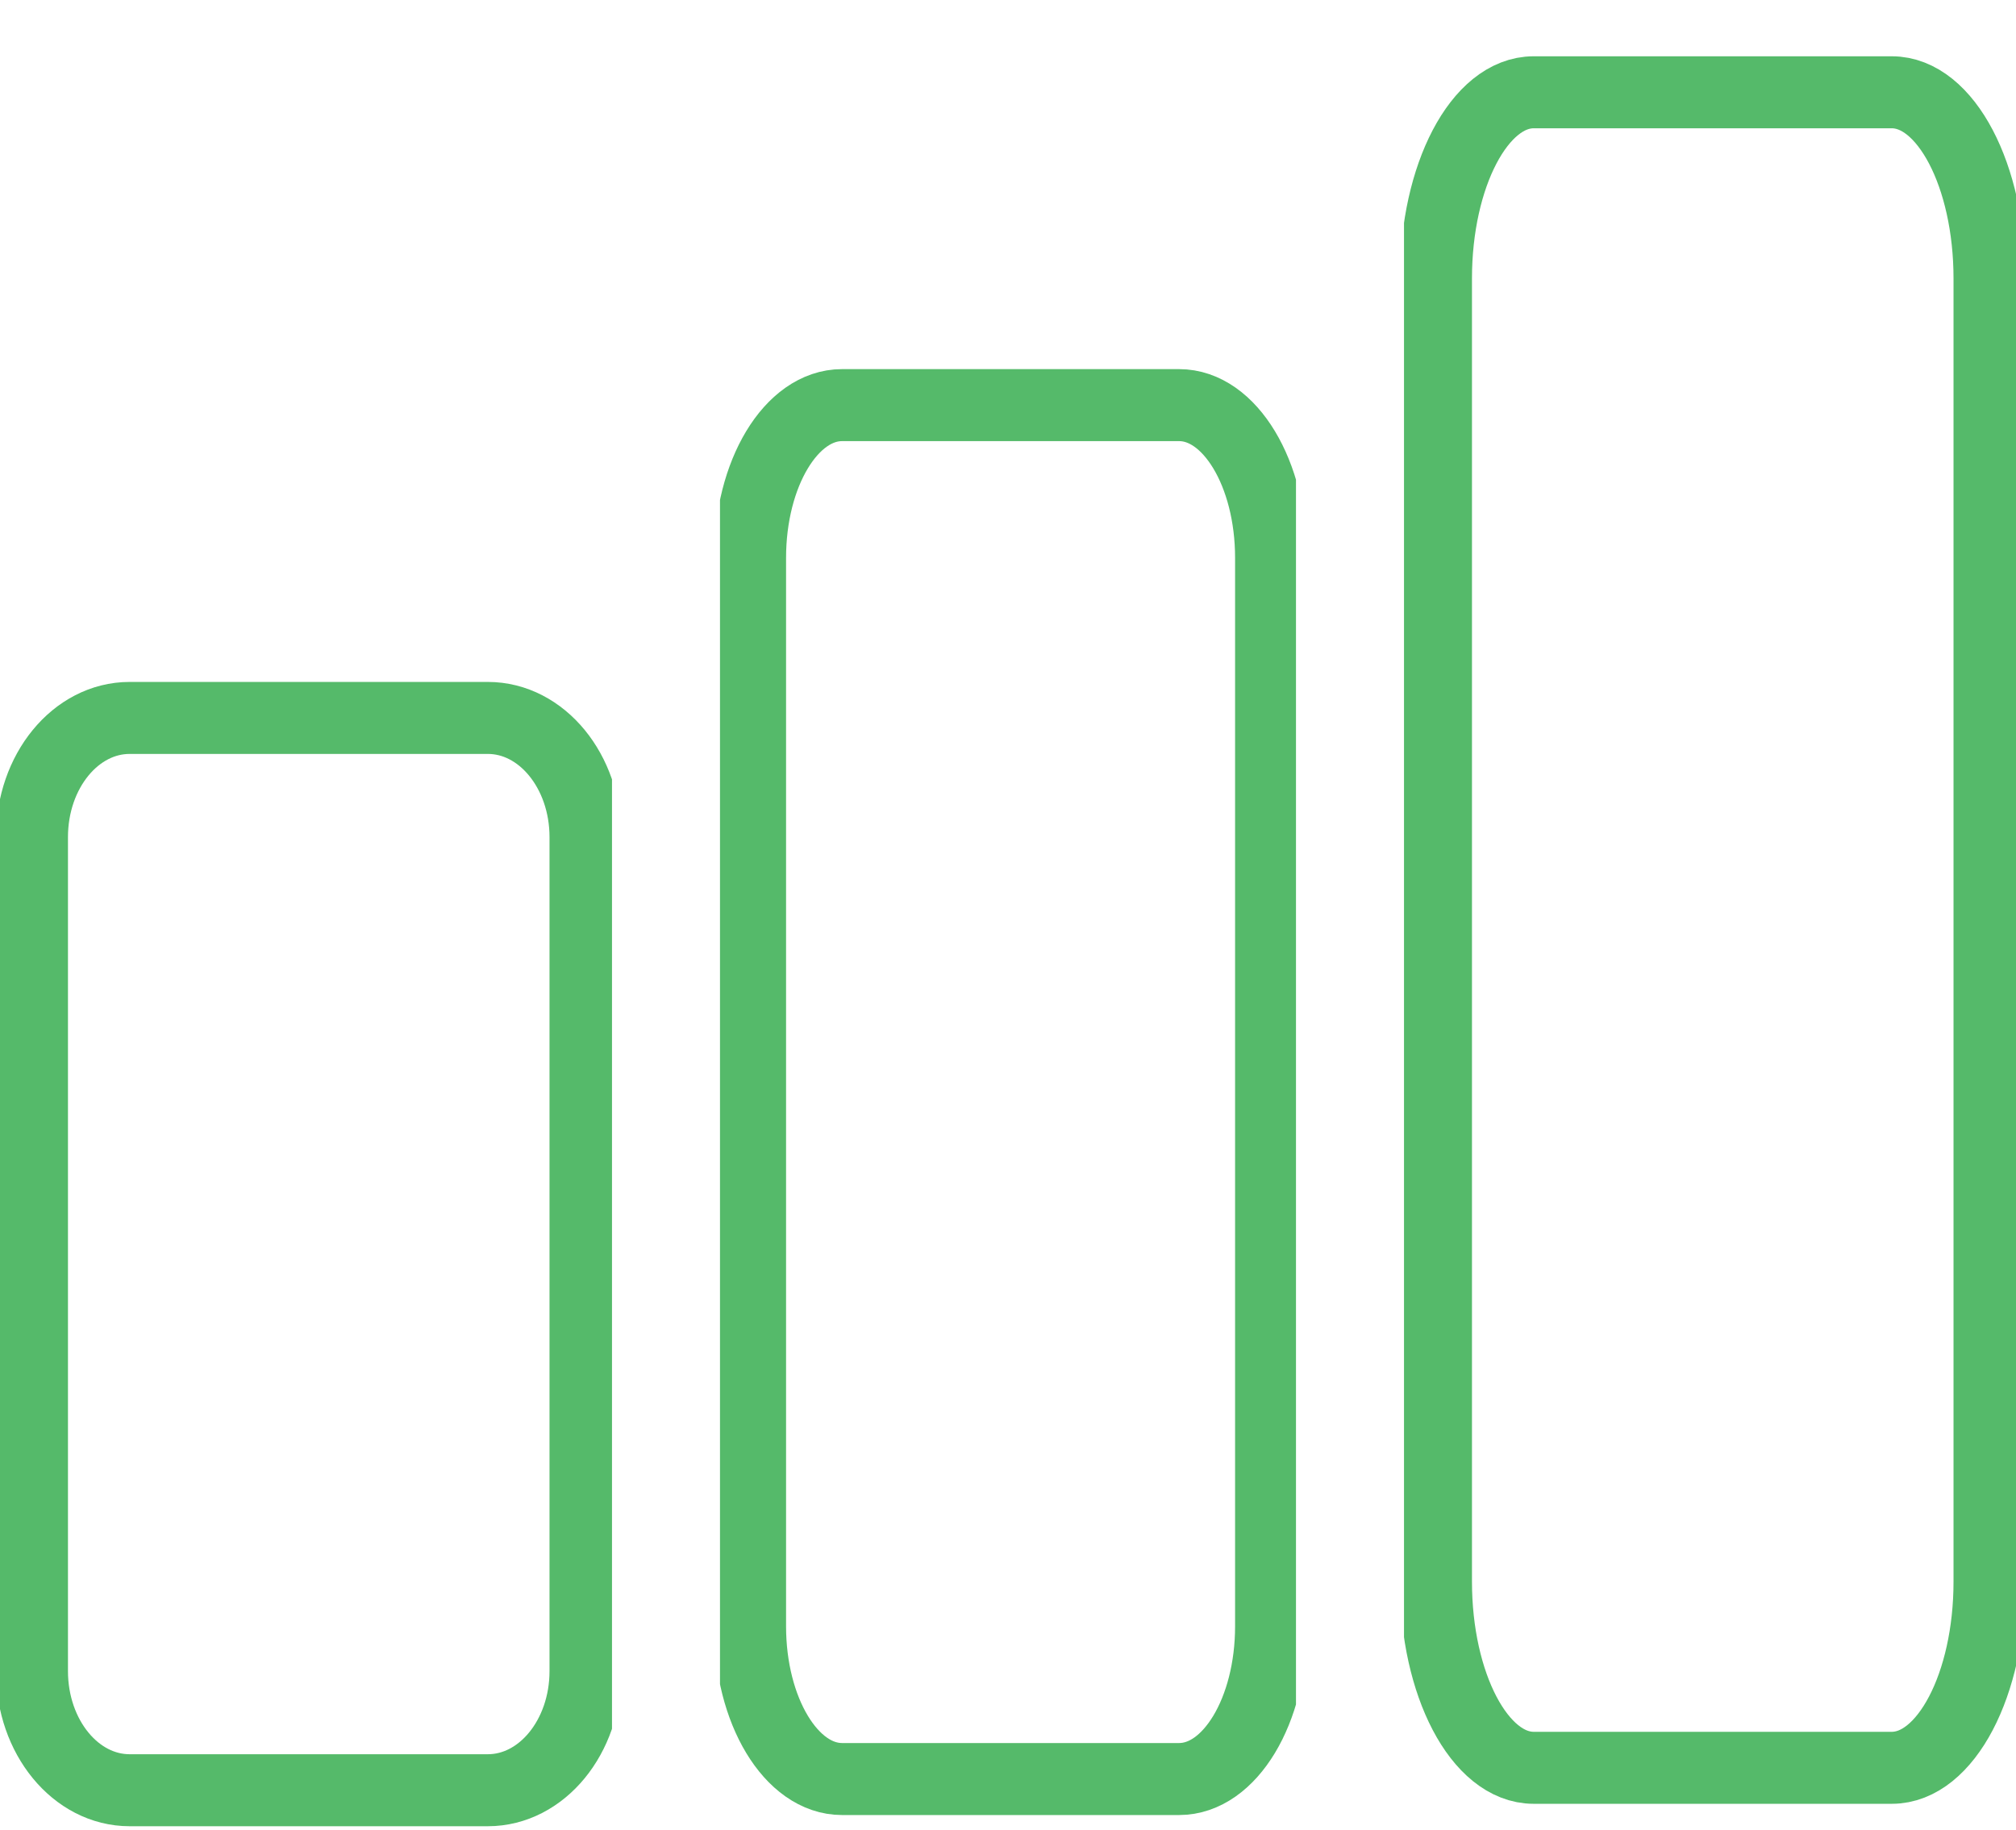
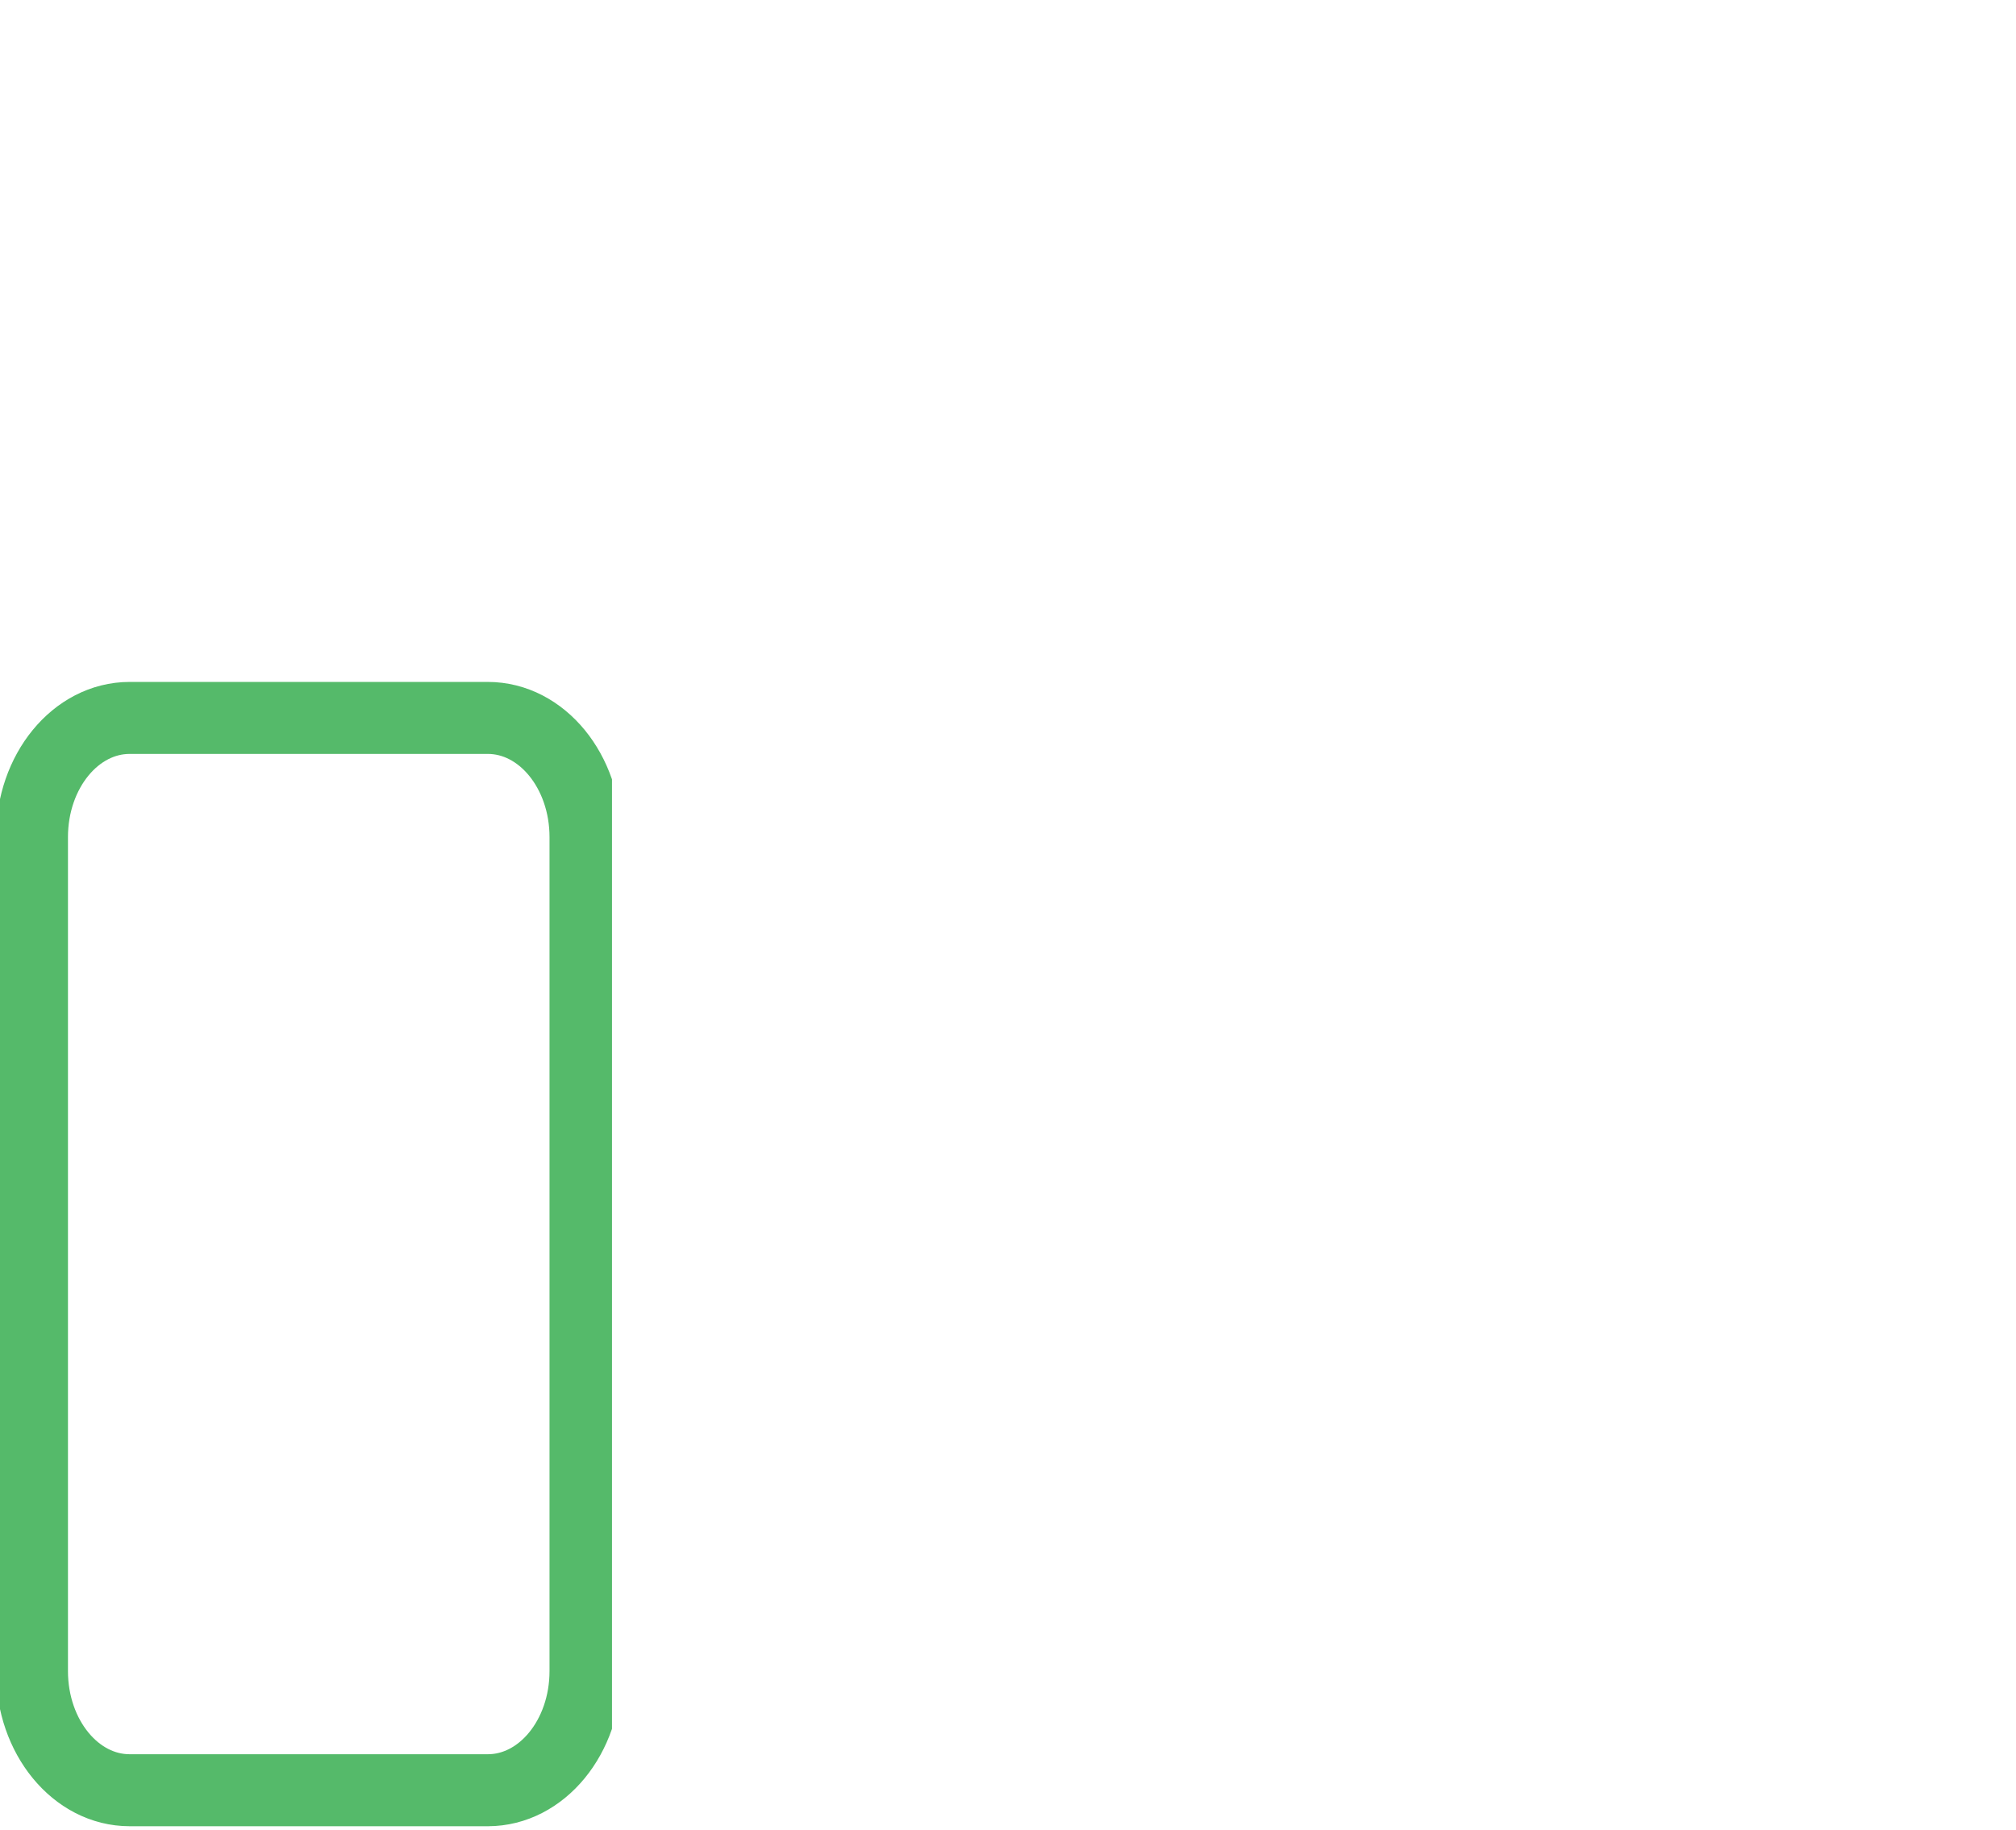
<svg xmlns="http://www.w3.org/2000/svg" width="65" height="59" viewBox="0 0 65 59" fill="none">
  <g clip-path="url(#clip0_2141_1163)">
-     <path d="M15.728 57.712H4.18C2.44 57.712 1.031 55.993 1.031 53.872V26.985C1.031 24.863 2.44 23.144 4.18 23.144H15.728C17.468 23.144 18.878 24.863 18.878 26.985V53.872C18.878 55.993 17.468 57.712 15.728 57.712Z" stroke="#55BA6A" stroke-width="2.321" stroke-linecap="round" stroke-linejoin="round" />
+     <path d="M15.728 57.712H4.18C2.44 57.712 1.031 55.993 1.031 53.872V26.985C1.031 24.863 2.44 23.144 4.18 23.144H15.728C17.468 23.144 18.878 24.863 18.878 26.985V53.872C18.878 55.993 17.468 57.712 15.728 57.712" stroke="#55BA6A" stroke-width="2.321" stroke-linecap="round" stroke-linejoin="round" />
  </g>
  <g clip-path="url(#clip1_2141_1163)">
-     <path d="M38.017 57.351H27.149C25.511 57.351 24.184 55.148 24.184 52.43V17.981C24.184 15.263 25.511 13.06 27.149 13.06H38.017C39.655 13.06 40.982 15.263 40.982 17.981V52.43C40.982 55.148 39.655 57.351 38.017 57.351Z" stroke="#55BA6A" stroke-width="2.321" stroke-linecap="round" stroke-linejoin="round" />
-   </g>
+     </g>
  <g clip-path="url(#clip2_2141_1163)">
-     <path d="M60.996 56.989H49.448C47.709 56.989 46.299 54.302 46.299 50.988V8.977C46.299 5.662 47.709 2.975 49.448 2.975H60.996C62.736 2.975 64.146 5.662 64.146 8.977V50.988C64.146 54.302 62.736 56.989 60.996 56.989Z" stroke="#55BA6A" stroke-width="2.321" stroke-linecap="round" stroke-linejoin="round" />
-   </g>
+     </g>
  <defs>
    <clipPath id="clip0_2141_1163">
      <rect width="19.732" height="37.143" fill="white" transform="translate(0 21.857)" />
    </clipPath>
    <clipPath id="clip1_2141_1163">
      <rect width="18.571" height="47.589" fill="white" transform="translate(23.214 11.411)" />
    </clipPath>
    <clipPath id="clip2_2141_1163">
-       <rect width="19.732" height="58.036" fill="white" transform="translate(45.268 0.964)" />
-     </clipPath>
+       </clipPath>
  </defs>
</svg>